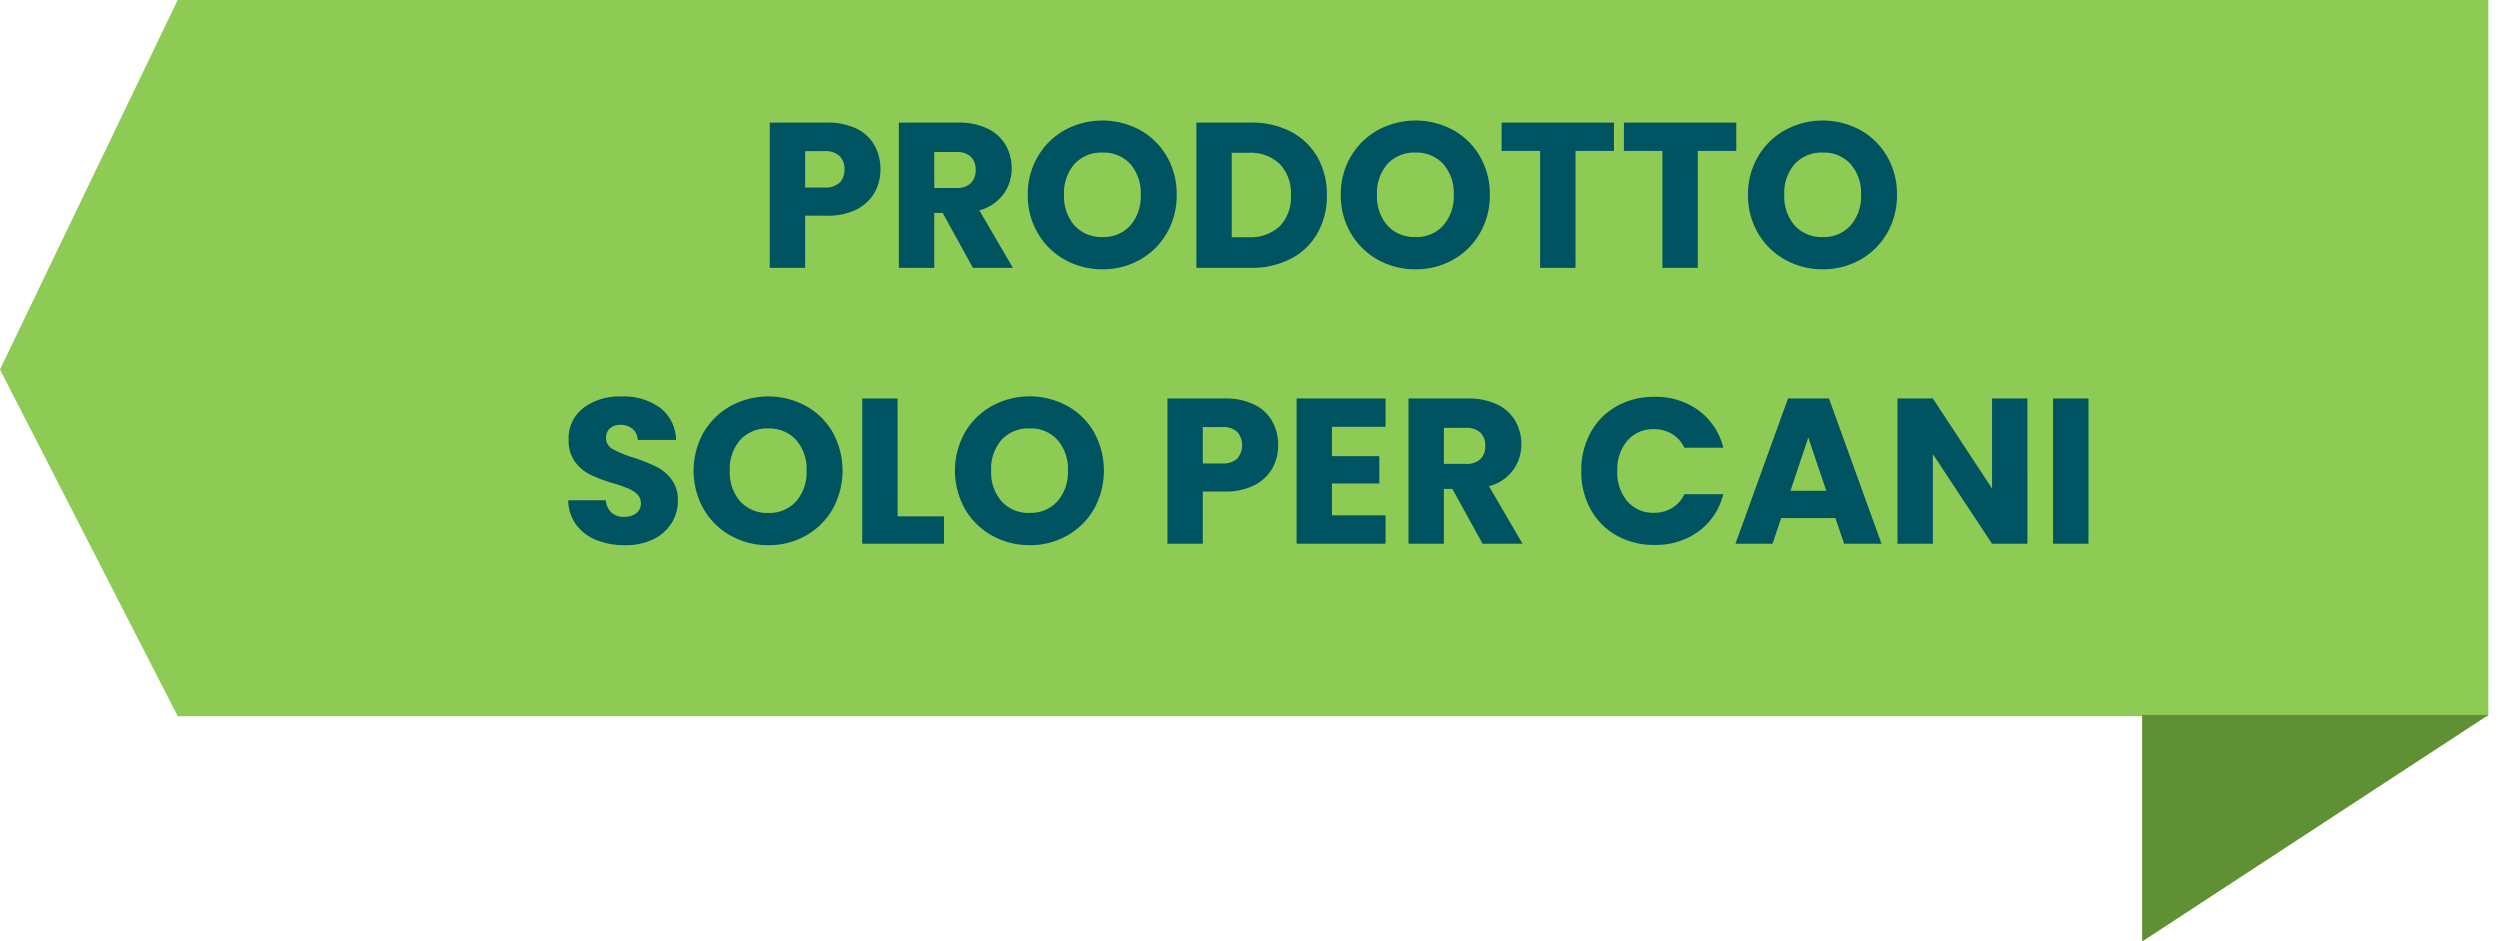
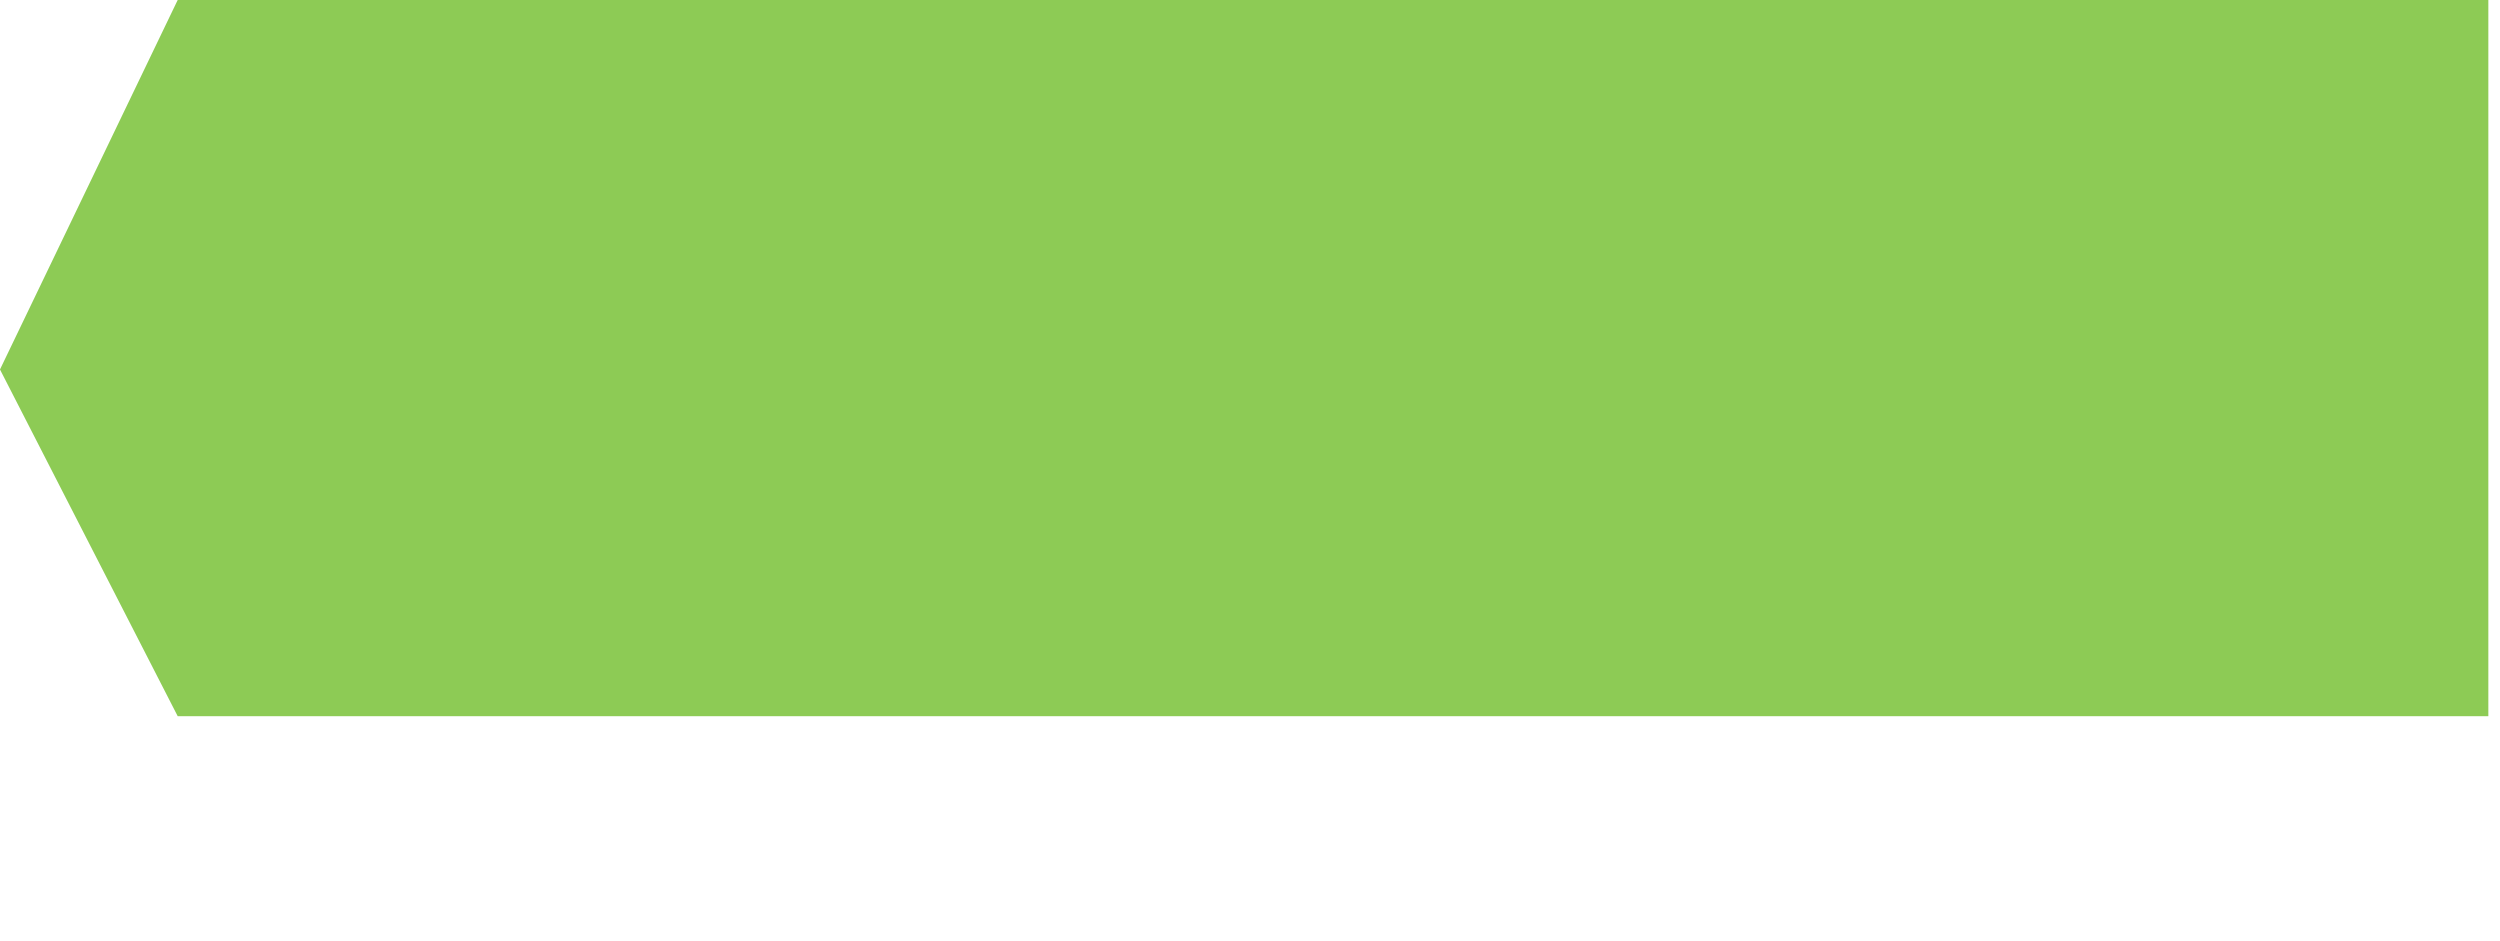
<svg xmlns="http://www.w3.org/2000/svg" width="144.981" height="54.599" viewBox="0 0 144.981 54.599">
  <g id="Raggruppa_1565" data-name="Raggruppa 1565" transform="translate(-1406.847 -245.467)">
    <path id="Tracciato_1659" data-name="Tracciato 1659" d="M-7,0H127V41.533H-7L-17.306,21.427Z" transform="translate(1424.152 245.467)" fill="#8dcb55" />
-     <path id="Tracciato_1890" data-name="Tracciato 1890" d="M40.906,7.288a2.713,2.713,0,0,1-.336,1.338,2.47,2.47,0,0,1-1.032.978,3.633,3.633,0,0,1-1.728.372H36.538V13H34.486V4.576H37.81a3.783,3.783,0,0,1,1.7.348,2.392,2.392,0,0,1,1.044.96A2.79,2.79,0,0,1,40.906,7.288ZM37.654,8.344a1.224,1.224,0,0,0,.876-.276,1.029,1.029,0,0,0,.288-.78,1.029,1.029,0,0,0-.288-.78,1.224,1.224,0,0,0-.876-.276H36.538V8.344ZM46.27,13,44.518,9.82h-.492V13H41.974V4.576h3.444a3.791,3.791,0,0,1,1.7.348,2.4,2.4,0,0,1,1.05.954,2.662,2.662,0,0,1,.348,1.35,2.507,2.507,0,0,1-.474,1.5,2.551,2.551,0,0,1-1.4.936L48.586,13ZM44.026,8.368H45.3a1.164,1.164,0,0,0,.846-.276,1.042,1.042,0,0,0,.282-.78,1.009,1.009,0,0,0-.282-.756A1.164,1.164,0,0,0,45.3,6.28H44.026Zm9.756,4.716a4.4,4.4,0,0,1-2.178-.552,4.126,4.126,0,0,1-1.572-1.542,4.31,4.31,0,0,1-.582-2.226,4.278,4.278,0,0,1,.582-2.22A4.139,4.139,0,0,1,51.6,5.008a4.573,4.573,0,0,1,4.356,0,4.053,4.053,0,0,1,1.56,1.536,4.347,4.347,0,0,1,.57,2.22,4.344,4.344,0,0,1-.576,2.226,4.1,4.1,0,0,1-1.56,1.542A4.363,4.363,0,0,1,53.782,13.084Zm0-1.872A2.067,2.067,0,0,0,55.4,10.54,2.551,2.551,0,0,0,56,8.764,2.546,2.546,0,0,0,55.4,6.982a2.076,2.076,0,0,0-1.614-.666,2.1,2.1,0,0,0-1.626.66,2.542,2.542,0,0,0-.606,1.788,2.546,2.546,0,0,0,.606,1.782A2.091,2.091,0,0,0,53.782,11.212Zm8.6-6.636a4.9,4.9,0,0,1,2.328.528,3.772,3.772,0,0,1,1.542,1.482,4.354,4.354,0,0,1,.546,2.2,4.363,4.363,0,0,1-.546,2.2,3.752,3.752,0,0,1-1.548,1.488A4.909,4.909,0,0,1,62.386,13H59.23V4.576Zm-.132,6.648a2.477,2.477,0,0,0,1.812-.636,2.408,2.408,0,0,0,.648-1.8,2.45,2.45,0,0,0-.648-1.812,2.45,2.45,0,0,0-1.812-.648h-.972v4.9Zm9.684,1.86a4.4,4.4,0,0,1-2.178-.552,4.126,4.126,0,0,1-1.572-1.542,4.31,4.31,0,0,1-.582-2.226,4.278,4.278,0,0,1,.582-2.22A4.139,4.139,0,0,1,69.76,5.008a4.573,4.573,0,0,1,4.356,0,4.053,4.053,0,0,1,1.56,1.536,4.347,4.347,0,0,1,.57,2.22,4.344,4.344,0,0,1-.576,2.226,4.1,4.1,0,0,1-1.56,1.542A4.363,4.363,0,0,1,71.938,13.084Zm0-1.872a2.067,2.067,0,0,0,1.614-.672,2.551,2.551,0,0,0,.606-1.776,2.546,2.546,0,0,0-.606-1.782,2.076,2.076,0,0,0-1.614-.666,2.1,2.1,0,0,0-1.626.66,2.542,2.542,0,0,0-.606,1.788,2.546,2.546,0,0,0,.606,1.782A2.091,2.091,0,0,0,71.938,11.212ZM83.446,4.576V6.22H81.214V13H79.162V6.22H76.93V4.576Zm7.092,0V6.22H88.306V13H86.254V6.22H84.022V4.576Zm5.016,8.508a4.4,4.4,0,0,1-2.178-.552A4.126,4.126,0,0,1,91.8,10.99a4.31,4.31,0,0,1-.582-2.226,4.278,4.278,0,0,1,.582-2.22,4.139,4.139,0,0,1,1.572-1.536,4.573,4.573,0,0,1,4.356,0,4.053,4.053,0,0,1,1.56,1.536,4.347,4.347,0,0,1,.57,2.22,4.344,4.344,0,0,1-.576,2.226,4.1,4.1,0,0,1-1.56,1.542A4.363,4.363,0,0,1,95.554,13.084Zm0-1.872a2.067,2.067,0,0,0,1.614-.672,2.551,2.551,0,0,0,.606-1.776,2.546,2.546,0,0,0-.606-1.782,2.076,2.076,0,0,0-1.614-.666,2.1,2.1,0,0,0-1.626.66,2.542,2.542,0,0,0-.606,1.788,2.546,2.546,0,0,0,.606,1.782A2.091,2.091,0,0,0,95.554,11.212ZM26.086,29.084a4.333,4.333,0,0,1-1.656-.3,2.7,2.7,0,0,1-1.17-.888A2.426,2.426,0,0,1,22.8,26.48h2.184a1.06,1.06,0,0,0,.324.714,1.042,1.042,0,0,0,.72.246,1.126,1.126,0,0,0,.72-.21.7.7,0,0,0,.264-.582.689.689,0,0,0-.21-.516,1.694,1.694,0,0,0-.516-.336,8.3,8.3,0,0,0-.87-.3,9.473,9.473,0,0,1-1.332-.5,2.461,2.461,0,0,1-.888-.744,2.073,2.073,0,0,1-.372-1.284,2.208,2.208,0,0,1,.852-1.842,3.5,3.5,0,0,1,2.22-.666,3.541,3.541,0,0,1,2.244.666,2.384,2.384,0,0,1,.912,1.854H26.83a.868.868,0,0,0-.3-.642,1.057,1.057,0,0,0-.708-.234.882.882,0,0,0-.6.2.714.714,0,0,0-.228.57.707.707,0,0,0,.384.636,6.3,6.3,0,0,0,1.2.492,11.1,11.1,0,0,1,1.326.528,2.524,2.524,0,0,1,.882.732,1.959,1.959,0,0,1,.372,1.236,2.425,2.425,0,0,1-.366,1.308,2.563,2.563,0,0,1-1.062.936A3.636,3.636,0,0,1,26.086,29.084Zm8.316,0a4.4,4.4,0,0,1-2.178-.552,4.126,4.126,0,0,1-1.572-1.542,4.536,4.536,0,0,1,0-4.446,4.139,4.139,0,0,1,1.572-1.536,4.573,4.573,0,0,1,4.356,0,4.053,4.053,0,0,1,1.56,1.536,4.6,4.6,0,0,1-.006,4.446,4.1,4.1,0,0,1-1.56,1.542A4.363,4.363,0,0,1,34.4,29.084Zm0-1.872a2.067,2.067,0,0,0,1.614-.672,2.551,2.551,0,0,0,.606-1.776,2.546,2.546,0,0,0-.606-1.782,2.076,2.076,0,0,0-1.614-.666,2.1,2.1,0,0,0-1.626.66,2.542,2.542,0,0,0-.606,1.788,2.546,2.546,0,0,0,.606,1.782A2.091,2.091,0,0,0,34.4,27.212Zm7.5.2H44.59V29H39.85V20.576H41.9Zm7.656,1.668a4.4,4.4,0,0,1-2.178-.552,4.126,4.126,0,0,1-1.572-1.542,4.536,4.536,0,0,1,0-4.446,4.139,4.139,0,0,1,1.572-1.536,4.573,4.573,0,0,1,4.356,0,4.053,4.053,0,0,1,1.56,1.536,4.6,4.6,0,0,1-.006,4.446,4.1,4.1,0,0,1-1.56,1.542A4.363,4.363,0,0,1,49.558,29.084Zm0-1.872a2.067,2.067,0,0,0,1.614-.672,2.551,2.551,0,0,0,.606-1.776,2.546,2.546,0,0,0-.606-1.782,2.076,2.076,0,0,0-1.614-.666,2.1,2.1,0,0,0-1.626.66,2.542,2.542,0,0,0-.606,1.788,2.546,2.546,0,0,0,.606,1.782A2.091,2.091,0,0,0,49.558,27.212ZM63.97,23.288a2.713,2.713,0,0,1-.336,1.338A2.47,2.47,0,0,1,62.6,25.6a3.633,3.633,0,0,1-1.728.372H59.6V29H57.55V20.576h3.324a3.783,3.783,0,0,1,1.7.348,2.392,2.392,0,0,1,1.044.96A2.79,2.79,0,0,1,63.97,23.288Zm-3.252,1.056a1.224,1.224,0,0,0,.876-.276,1.2,1.2,0,0,0,0-1.56,1.224,1.224,0,0,0-.876-.276H59.6v2.112ZM67.09,22.22v1.7h2.748v1.584H67.09v1.848H70.2V29h-5.16V20.576H70.2V22.22ZM75.826,29l-1.752-3.18h-.492V29H71.53V20.576h3.444a3.791,3.791,0,0,1,1.7.348,2.4,2.4,0,0,1,1.05.954,2.662,2.662,0,0,1,.348,1.35,2.507,2.507,0,0,1-.474,1.5,2.551,2.551,0,0,1-1.4.936L78.142,29Zm-2.244-4.632h1.272a1.164,1.164,0,0,0,.846-.276,1.042,1.042,0,0,0,.282-.78,1.009,1.009,0,0,0-.282-.756,1.164,1.164,0,0,0-.846-.276H73.582Zm7.968.408a4.528,4.528,0,0,1,.54-2.226A3.859,3.859,0,0,1,83.6,21.026a4.372,4.372,0,0,1,2.19-.546,4.19,4.19,0,0,1,2.568.792,3.8,3.8,0,0,1,1.428,2.16H87.526a1.822,1.822,0,0,0-.714-.8,2.008,2.008,0,0,0-1.05-.276,1.96,1.96,0,0,0-1.536.66,2.554,2.554,0,0,0-.588,1.764,2.554,2.554,0,0,0,.588,1.764,1.96,1.96,0,0,0,1.536.66,2.008,2.008,0,0,0,1.05-.276,1.822,1.822,0,0,0,.714-.8h2.256a3.776,3.776,0,0,1-1.428,2.154,4.212,4.212,0,0,1-2.568.786,4.372,4.372,0,0,1-2.19-.546A3.87,3.87,0,0,1,82.09,27,4.494,4.494,0,0,1,81.55,24.776Zm14.736,2.736H93.142L92.638,29H90.49l3.048-8.424h2.376L98.962,29H96.79Zm-.528-1.584-1.044-3.084-1.032,3.084ZM107.422,29H105.37l-3.432-5.2V29H99.886V20.576h2.052l3.432,5.22v-5.22h2.052Zm3.54-8.424V29H108.91V20.576Z" transform="translate(1417 248)" fill="#005461" />
-     <path id="Tracciato_1660" data-name="Tracciato 1660" d="M10.285.362l1.336,23.962L.243,17.755Z" transform="translate(1546.33 277.84) rotate(60)" fill="#5f9033" />
  </g>
</svg>